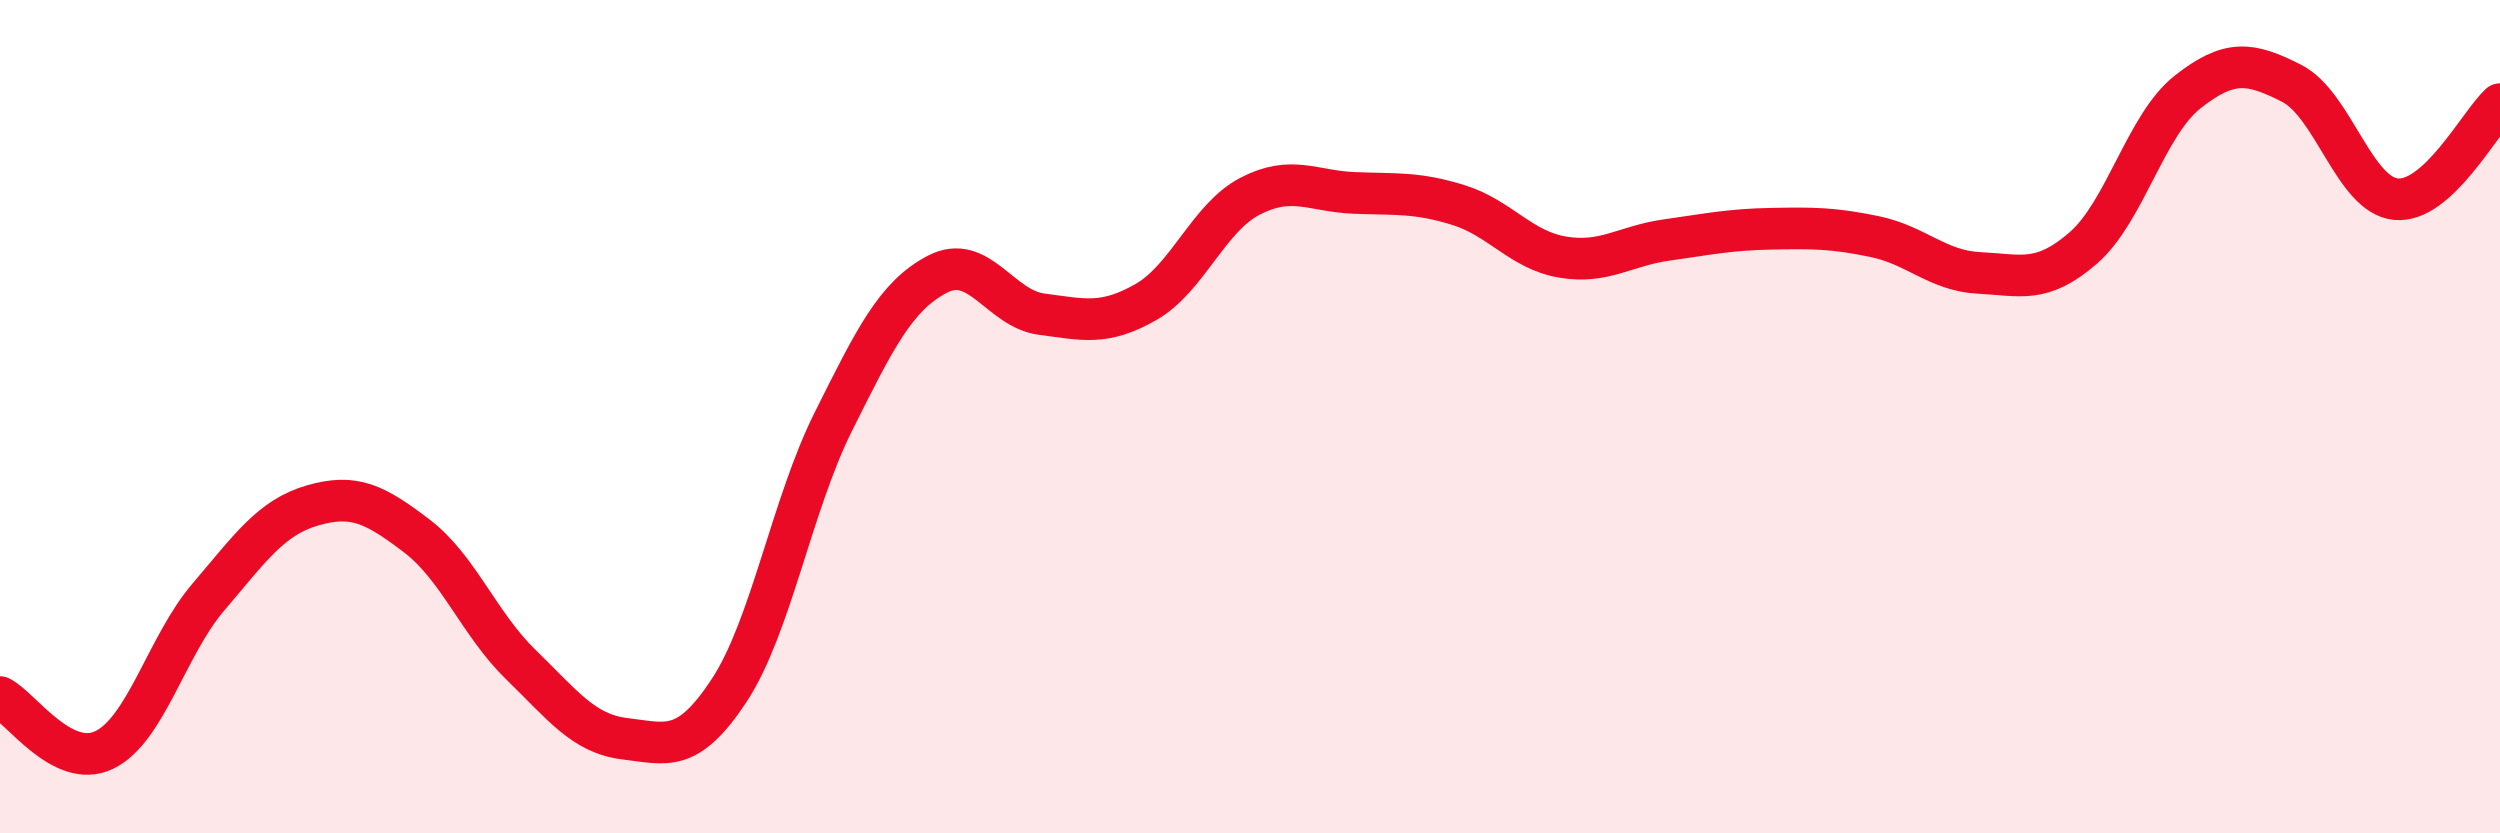
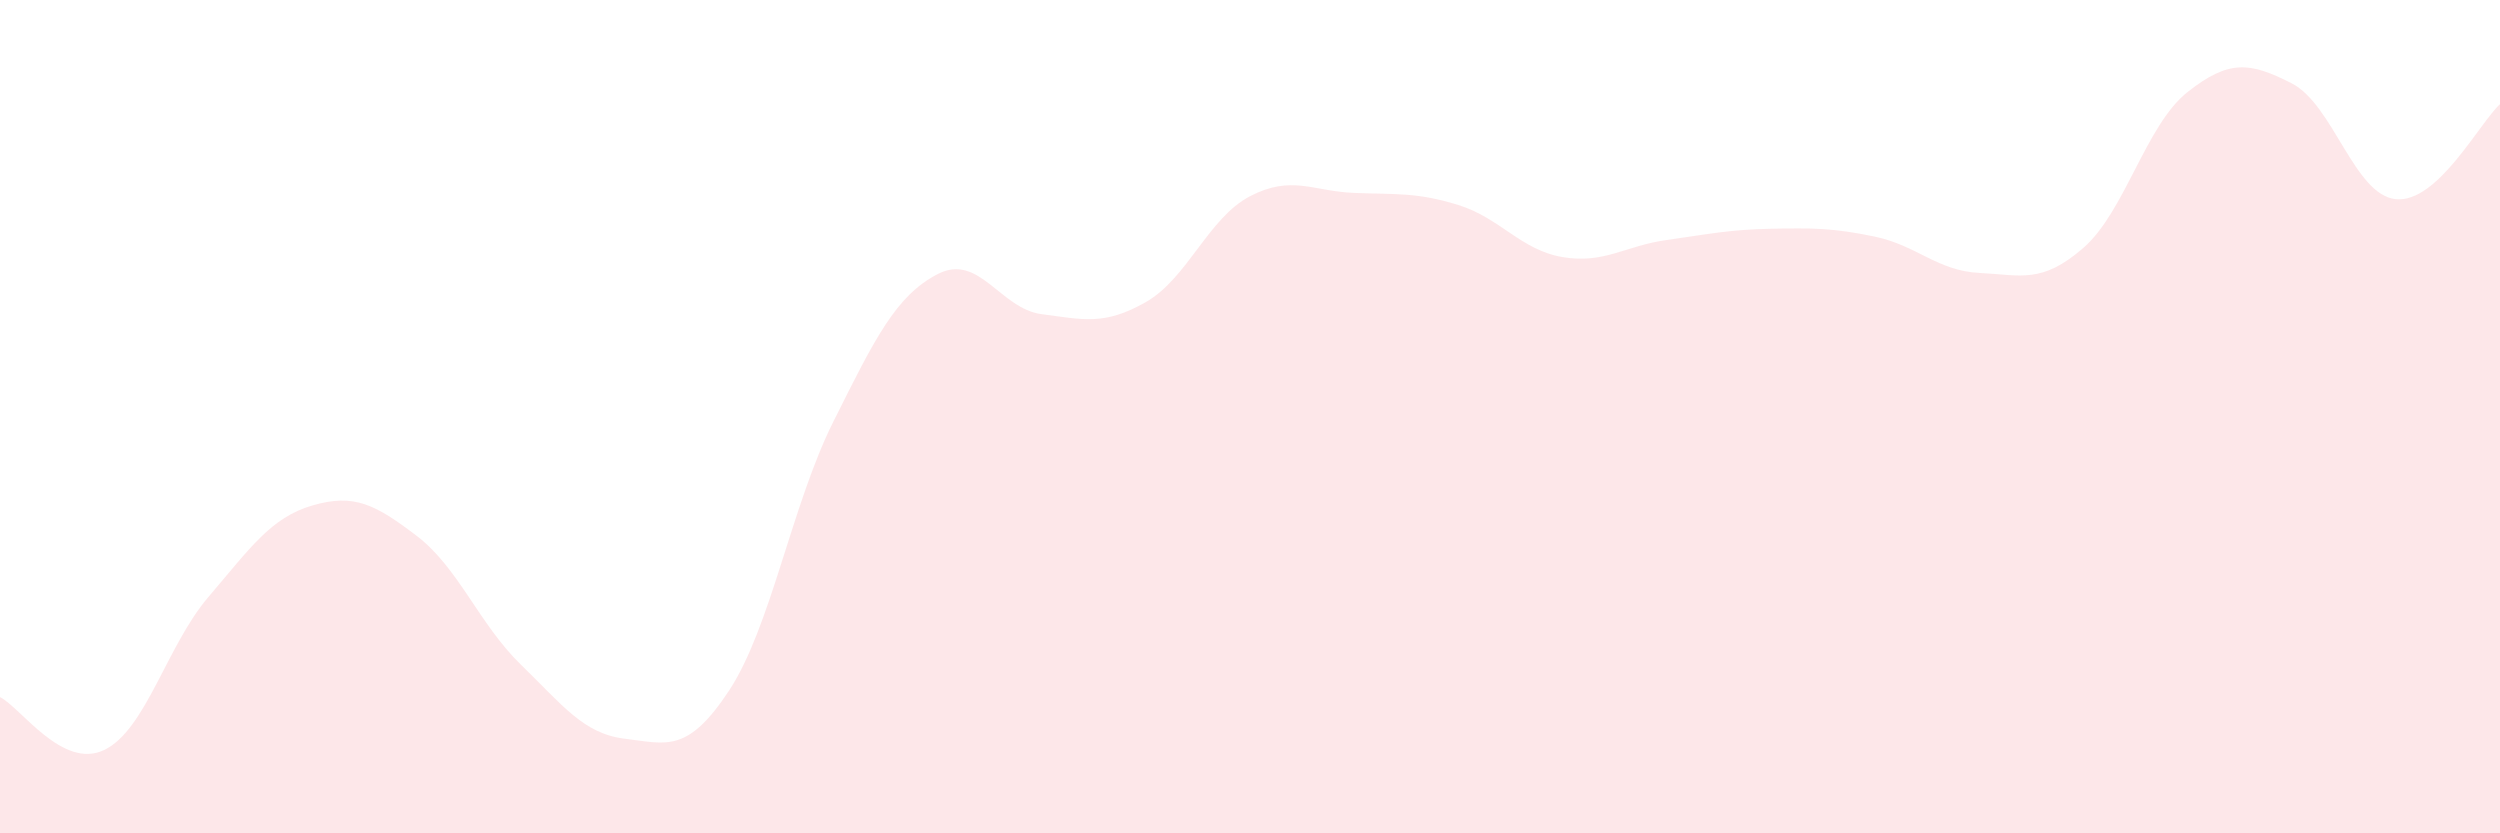
<svg xmlns="http://www.w3.org/2000/svg" width="60" height="20" viewBox="0 0 60 20">
  <path d="M 0,16.73 C 0.5,16.98 1.5,18.48 2.5,18 C 3.5,17.52 4,15.5 5,14.33 C 6,13.16 6.5,12.42 7.5,12.13 C 8.5,11.84 9,12.1 10,12.86 C 11,13.62 11.5,14.98 12.5,15.95 C 13.5,16.92 14,17.61 15,17.73 C 16,17.85 16.5,18.09 17.5,16.57 C 18.5,15.05 19,12.12 20,10.12 C 21,8.12 21.5,7.1 22.5,6.58 C 23.5,6.06 24,7.41 25,7.54 C 26,7.67 26.5,7.82 27.5,7.25 C 28.5,6.68 29,5.23 30,4.71 C 31,4.19 31.5,4.59 32.5,4.63 C 33.5,4.67 34,4.61 35,4.92 C 36,5.23 36.5,6 37.5,6.17 C 38.5,6.34 39,5.9 40,5.76 C 41,5.62 41.5,5.51 42.5,5.49 C 43.5,5.47 44,5.47 45,5.68 C 46,5.89 46.5,6.5 47.5,6.55 C 48.5,6.6 49,6.82 50,5.95 C 51,5.08 51.5,3 52.5,2.21 C 53.5,1.42 54,1.49 55,2 C 56,2.51 56.5,4.68 57.5,4.78 C 58.5,4.88 59.5,2.96 60,2.5L60 20L0 20Z" fill="#EB0A25" opacity="0.1" stroke-linecap="round" stroke-linejoin="round" />
-   <path d="M 0,16.73 C 0.5,16.98 1.5,18.48 2.5,18 C 3.5,17.52 4,15.5 5,14.33 C 6,13.16 6.5,12.42 7.5,12.13 C 8.5,11.84 9,12.1 10,12.86 C 11,13.62 11.5,14.98 12.5,15.95 C 13.5,16.92 14,17.61 15,17.73 C 16,17.85 16.5,18.09 17.5,16.57 C 18.5,15.05 19,12.12 20,10.12 C 21,8.12 21.5,7.1 22.5,6.58 C 23.5,6.06 24,7.41 25,7.54 C 26,7.67 26.5,7.82 27.5,7.25 C 28.5,6.68 29,5.23 30,4.71 C 31,4.19 31.5,4.59 32.5,4.63 C 33.5,4.67 34,4.61 35,4.92 C 36,5.23 36.5,6 37.5,6.17 C 38.5,6.34 39,5.9 40,5.76 C 41,5.62 41.5,5.51 42.5,5.49 C 43.5,5.47 44,5.47 45,5.68 C 46,5.89 46.5,6.5 47.5,6.55 C 48.5,6.6 49,6.82 50,5.95 C 51,5.08 51.5,3 52.5,2.21 C 53.5,1.42 54,1.49 55,2 C 56,2.51 56.5,4.68 57.5,4.78 C 58.5,4.88 59.5,2.96 60,2.5" stroke="#EB0A25" stroke-width="1" fill="none" stroke-linecap="round" stroke-linejoin="round" />
</svg>